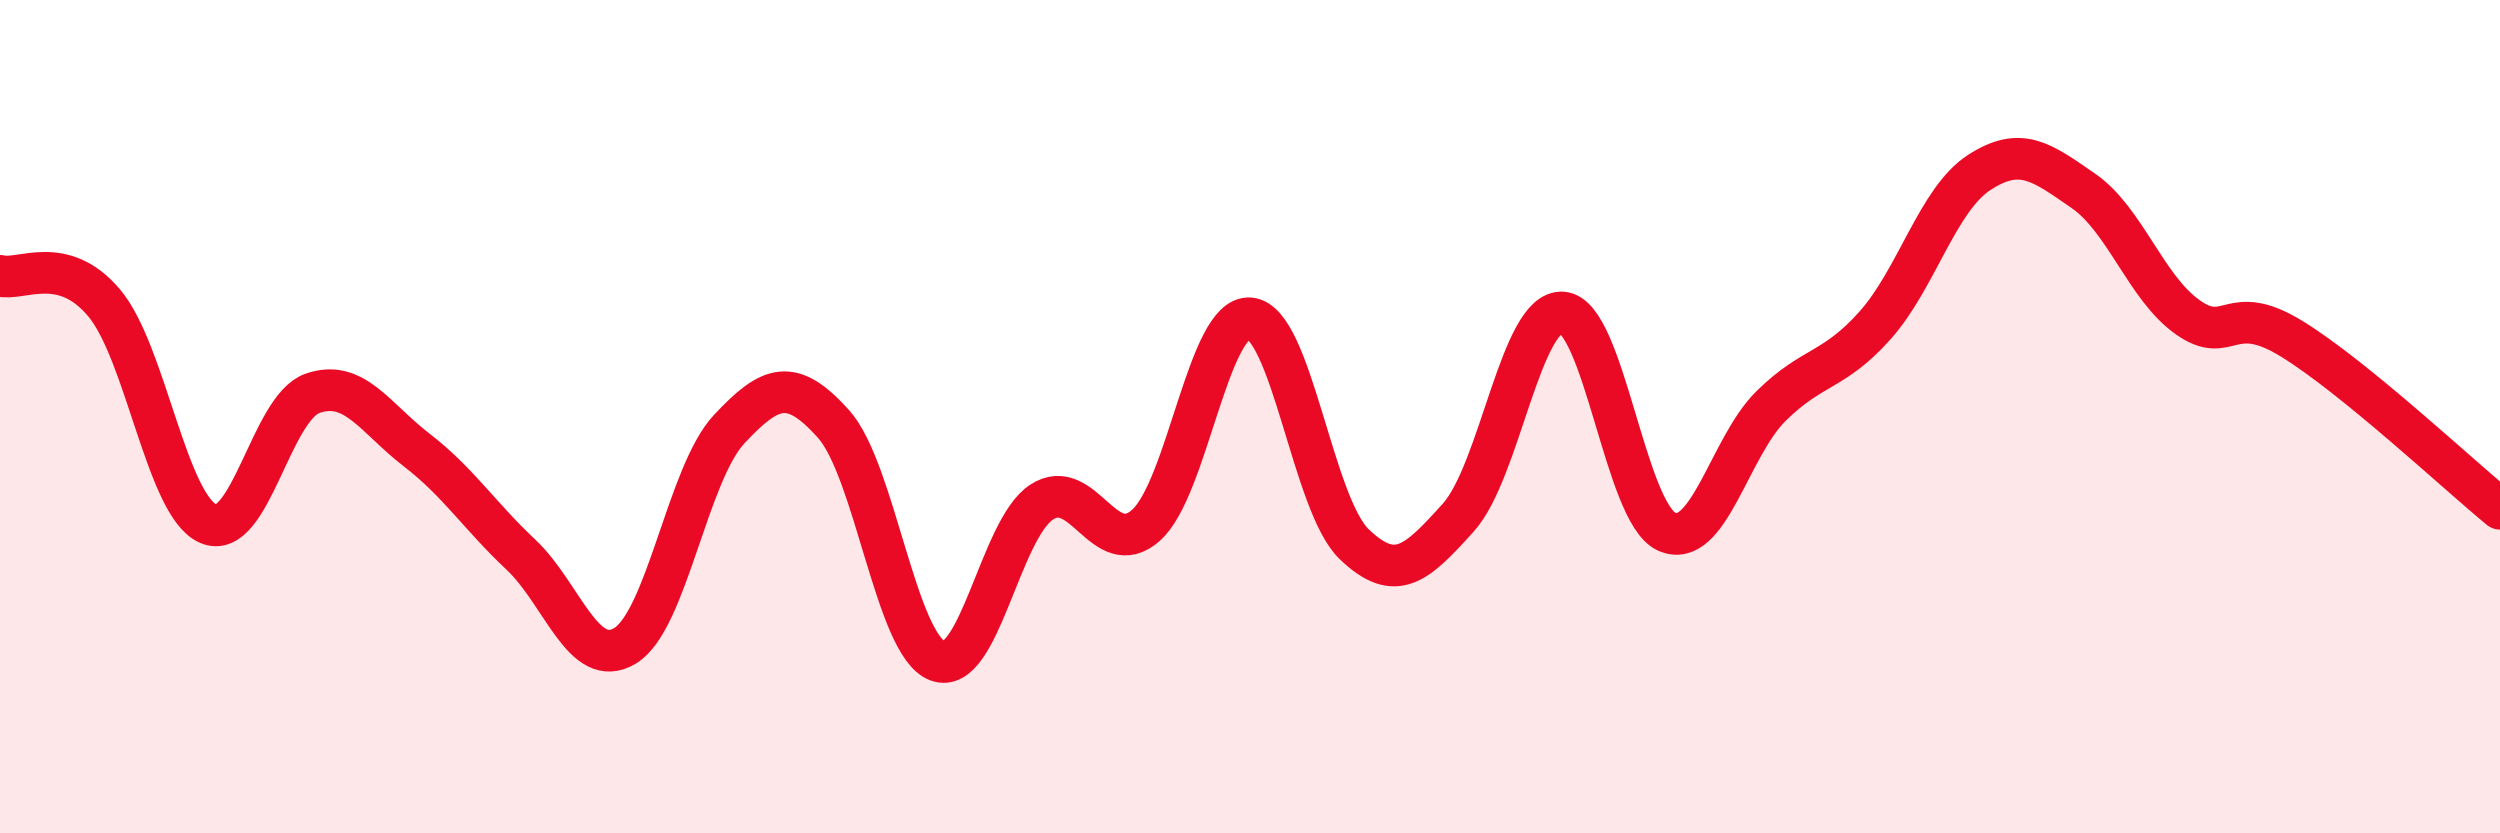
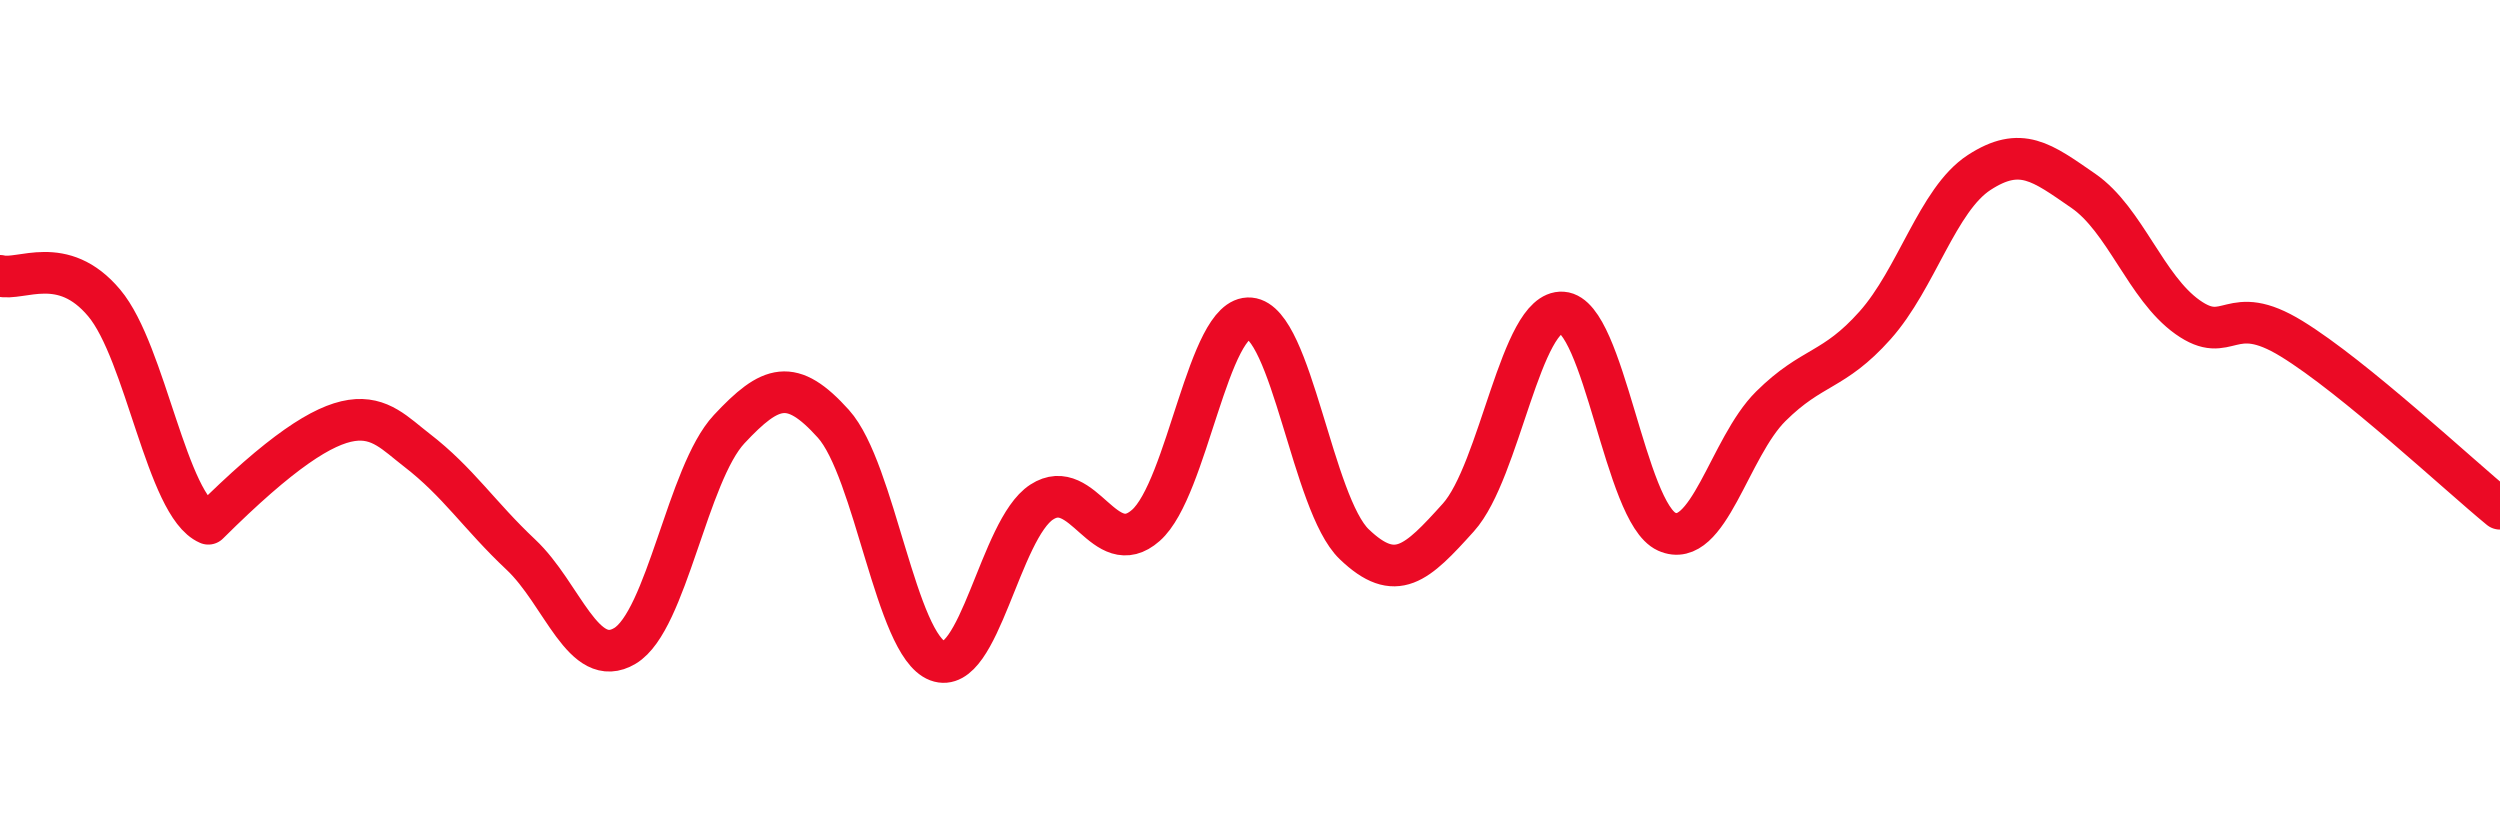
<svg xmlns="http://www.w3.org/2000/svg" width="60" height="20" viewBox="0 0 60 20">
-   <path d="M 0,6.62 C 0.5,6.75 1.5,6.08 2.5,7.27 C 3.5,8.46 4,12.14 5,12.57 C 6,13 6.5,9.79 7.5,9.44 C 8.5,9.09 9,10.03 10,10.8 C 11,11.57 11.5,12.37 12.5,13.31 C 13.5,14.25 14,16.1 15,15.5 C 16,14.9 16.5,11.37 17.5,10.3 C 18.5,9.23 19,9.06 20,10.17 C 21,11.28 21.5,15.48 22.5,15.86 C 23.5,16.24 24,12.7 25,12.05 C 26,11.4 26.5,13.49 27.5,12.61 C 28.5,11.73 29,7.55 30,7.64 C 31,7.73 31.5,12.1 32.5,13.06 C 33.5,14.02 34,13.53 35,12.42 C 36,11.31 36.5,7.43 37.5,7.5 C 38.5,7.57 39,12.31 40,12.76 C 41,13.21 41.5,10.74 42.5,9.75 C 43.5,8.76 44,8.93 45,7.81 C 46,6.69 46.5,4.79 47.5,4.14 C 48.5,3.49 49,3.89 50,4.58 C 51,5.27 51.5,6.9 52.5,7.61 C 53.5,8.32 53.5,7.21 55,8.13 C 56.5,9.05 59,11.39 60,12.21L60 20L0 20Z" fill="#EB0A25" opacity="0.1" stroke-linecap="round" stroke-linejoin="round" />
-   <path d="M 0,6.62 C 0.5,6.75 1.5,6.08 2.5,7.27 C 3.5,8.46 4,12.14 5,12.57 C 6,13 6.5,9.79 7.5,9.44 C 8.5,9.09 9,10.03 10,10.8 C 11,11.57 11.5,12.37 12.5,13.31 C 13.5,14.25 14,16.1 15,15.5 C 16,14.9 16.5,11.37 17.5,10.3 C 18.5,9.23 19,9.06 20,10.17 C 21,11.28 21.5,15.48 22.5,15.86 C 23.5,16.24 24,12.7 25,12.05 C 26,11.4 26.5,13.49 27.5,12.61 C 28.5,11.73 29,7.55 30,7.64 C 31,7.73 31.5,12.1 32.5,13.06 C 33.5,14.02 34,13.53 35,12.42 C 36,11.31 36.5,7.43 37.5,7.5 C 38.5,7.57 39,12.31 40,12.76 C 41,13.21 41.5,10.74 42.5,9.75 C 43.5,8.76 44,8.93 45,7.81 C 46,6.69 46.5,4.79 47.5,4.14 C 48.5,3.49 49,3.89 50,4.58 C 51,5.27 51.5,6.9 52.5,7.61 C 53.5,8.32 53.5,7.21 55,8.13 C 56.5,9.05 59,11.39 60,12.21" stroke="#EB0A25" stroke-width="1" fill="none" stroke-linecap="round" stroke-linejoin="round" />
+   <path d="M 0,6.62 C 0.5,6.75 1.5,6.08 2.5,7.27 C 3.5,8.46 4,12.14 5,12.57 C 8.5,9.09 9,10.03 10,10.8 C 11,11.57 11.5,12.37 12.5,13.31 C 13.5,14.25 14,16.1 15,15.5 C 16,14.9 16.5,11.37 17.5,10.3 C 18.5,9.23 19,9.06 20,10.17 C 21,11.28 21.5,15.48 22.5,15.86 C 23.5,16.24 24,12.7 25,12.05 C 26,11.4 26.5,13.49 27.5,12.61 C 28.5,11.73 29,7.55 30,7.64 C 31,7.73 31.5,12.1 32.5,13.06 C 33.5,14.02 34,13.53 35,12.42 C 36,11.31 36.5,7.43 37.5,7.5 C 38.5,7.57 39,12.31 40,12.76 C 41,13.21 41.5,10.74 42.5,9.75 C 43.5,8.76 44,8.93 45,7.81 C 46,6.69 46.5,4.79 47.5,4.14 C 48.5,3.49 49,3.89 50,4.58 C 51,5.27 51.5,6.9 52.5,7.61 C 53.5,8.32 53.5,7.21 55,8.13 C 56.5,9.05 59,11.39 60,12.21" stroke="#EB0A25" stroke-width="1" fill="none" stroke-linecap="round" stroke-linejoin="round" />
</svg>